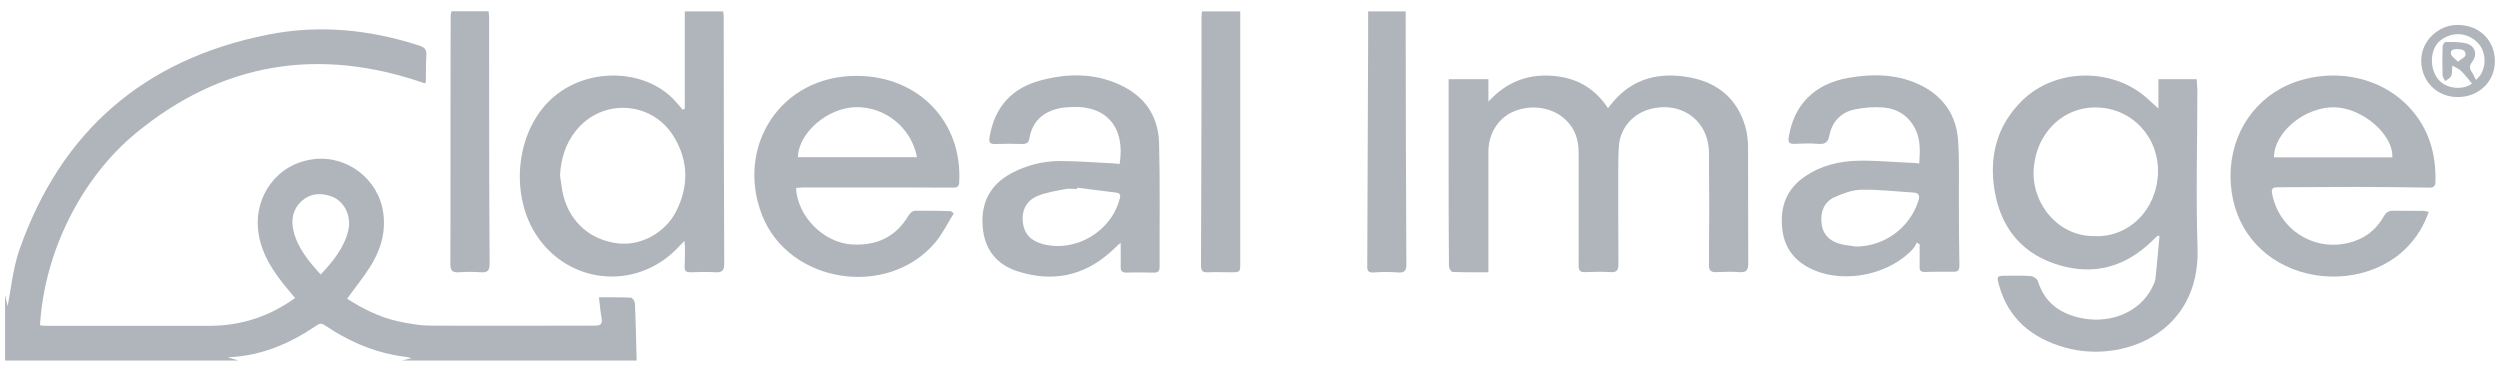
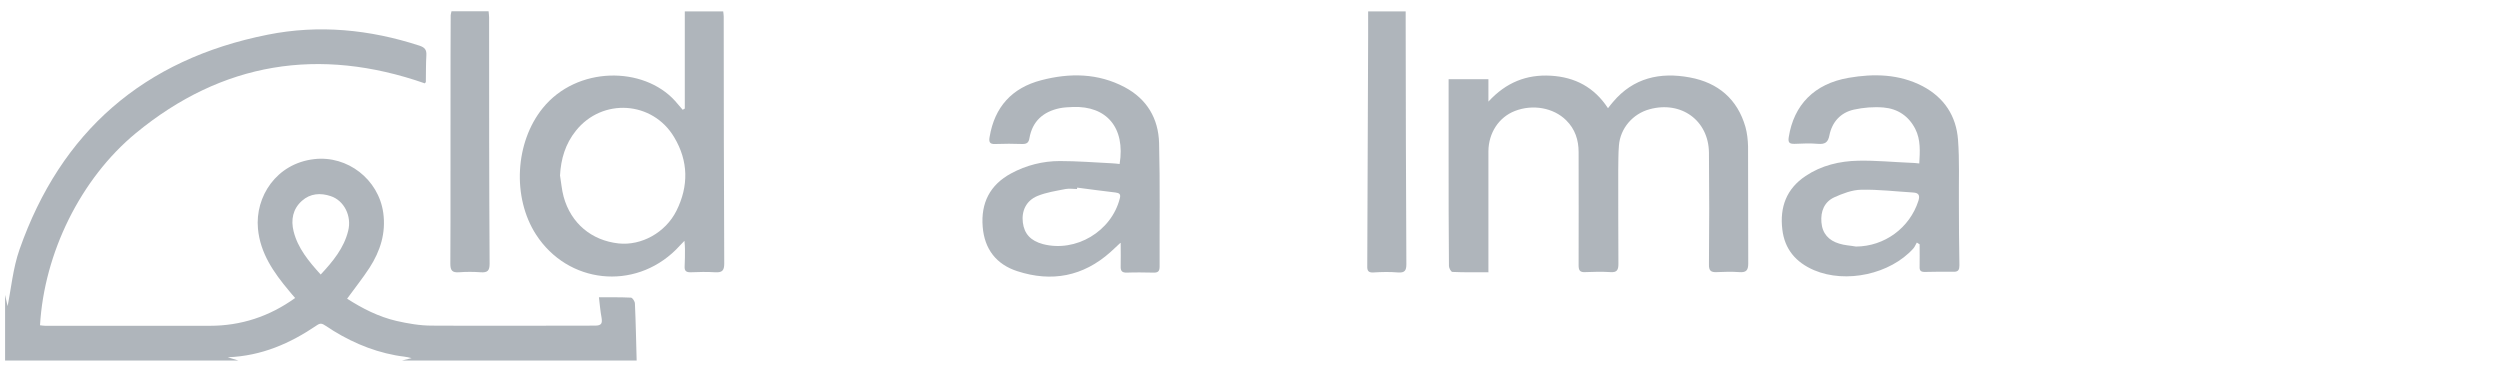
<svg xmlns="http://www.w3.org/2000/svg" width="148" height="22" viewBox="0 0 148 22" fill="none">
  <path d="M0.301 17.456C0.363 17.733 0.424 18.011 0.486 18.289C0.465 18.289 0.445 18.268 0.424 18.258C0.661 17.096 0.764 15.882 1.155 14.77C3.603 7.795 8.501 3.515 15.847 2.054C18.882 1.446 21.887 1.745 24.829 2.702C25.138 2.805 25.261 2.938 25.241 3.268C25.21 3.792 25.22 4.327 25.21 4.852C25.21 4.873 25.179 4.893 25.148 4.934C18.892 2.753 13.151 3.679 8.048 7.877C4.766 10.583 2.616 14.986 2.369 19.256C2.472 19.267 2.575 19.287 2.677 19.287C5.929 19.287 9.18 19.287 12.421 19.287C14.263 19.287 15.94 18.742 17.473 17.641C17.349 17.497 17.226 17.363 17.113 17.219C16.207 16.139 15.405 14.997 15.271 13.536C15.096 11.653 16.351 9.677 18.604 9.42C20.57 9.194 22.411 10.614 22.689 12.6C22.854 13.793 22.514 14.863 21.876 15.851C21.475 16.468 21.012 17.044 20.549 17.682C21.444 18.258 22.411 18.752 23.471 18.999C24.15 19.153 24.86 19.277 25.56 19.277C28.78 19.297 32 19.277 35.221 19.277C35.622 19.277 35.663 19.133 35.612 18.804C35.54 18.423 35.509 18.042 35.457 17.6C36.116 17.6 36.733 17.59 37.35 17.62C37.443 17.62 37.587 17.847 37.587 17.97C37.639 19.092 37.659 20.223 37.69 21.345H23.79L24.366 21.201C24.047 21.108 23.728 21.098 23.419 21.036C21.907 20.758 20.528 20.131 19.263 19.277C19.078 19.153 18.965 19.112 18.759 19.256C17.185 20.326 15.487 21.077 13.481 21.149C13.728 21.221 13.923 21.283 14.119 21.345H0.301C0.301 20.028 0.301 18.721 0.301 17.415V17.456ZM18.985 16.252C19.716 15.47 20.364 14.678 20.611 13.669C20.837 12.785 20.364 11.869 19.582 11.612C18.975 11.406 18.368 11.447 17.874 11.889C17.329 12.373 17.215 13.021 17.38 13.69C17.627 14.688 18.275 15.47 18.985 16.252Z" fill="#AFB5BB" />
-   <path d="M127.779 6.426V4.687H130.043C130.053 4.913 130.084 5.129 130.084 5.345C130.084 8.452 129.992 11.56 130.094 14.667C130.269 19.791 125.567 21.519 122.244 20.573C120.289 20.017 118.9 18.885 118.345 16.889C118.19 16.344 118.211 16.323 118.777 16.323C119.26 16.323 119.744 16.303 120.217 16.344C120.372 16.354 120.598 16.498 120.639 16.632C121.051 17.959 122.018 18.618 123.335 18.854C125.012 19.153 126.637 18.453 127.358 17.116C127.46 16.92 127.574 16.714 127.605 16.498C127.697 15.665 127.759 14.821 127.841 13.988L127.738 13.947C127.532 14.142 127.327 14.348 127.111 14.533C125.475 15.973 123.582 16.303 121.555 15.583C119.528 14.862 118.417 13.329 118.077 11.261C117.748 9.255 118.211 7.434 119.703 5.963C121.647 4.049 124.971 3.977 127.039 5.757C127.275 5.963 127.512 6.179 127.79 6.436L127.779 6.426ZM123.993 13.977C125.999 14.07 127.646 12.465 127.749 10.315C127.851 8.185 126.288 6.446 124.199 6.364C122.151 6.282 120.505 7.876 120.392 10.088C120.289 12.053 121.843 14.008 123.993 13.977Z" fill="#AFB5BB" />
  <path d="M88.124 16.119C87.383 16.119 86.684 16.129 85.984 16.098C85.902 16.098 85.778 15.872 85.778 15.748C85.758 13.588 85.758 11.427 85.758 9.267C85.758 7.888 85.758 6.509 85.758 5.131C85.758 4.997 85.758 4.853 85.758 4.688H88.114V6.015C89.163 4.873 90.377 4.4 91.808 4.482C93.238 4.565 94.38 5.161 95.193 6.406C95.306 6.262 95.398 6.139 95.491 6.036C96.695 4.606 98.279 4.256 100.039 4.585C101.716 4.894 102.858 5.871 103.331 7.518C103.434 7.888 103.475 8.289 103.485 8.67C103.496 10.985 103.485 13.3 103.496 15.604C103.496 16.016 103.362 16.14 102.961 16.109C102.528 16.078 102.086 16.088 101.644 16.109C101.283 16.129 101.16 16.026 101.17 15.646C101.191 13.444 101.191 11.242 101.17 9.04C101.15 7.127 99.524 5.954 97.652 6.468C96.664 6.736 95.923 7.59 95.841 8.608C95.8 9.092 95.81 9.586 95.8 10.069C95.8 11.921 95.8 13.773 95.81 15.625C95.81 15.975 95.728 16.14 95.337 16.109C94.843 16.078 94.349 16.088 93.855 16.109C93.526 16.129 93.454 16.006 93.454 15.697C93.464 13.464 93.454 11.242 93.454 9.009C93.454 8.289 93.248 7.641 92.713 7.116C91.962 6.375 90.737 6.159 89.678 6.571C88.731 6.941 88.124 7.867 88.114 8.948C88.114 11.149 88.114 13.351 88.114 15.553C88.114 15.707 88.114 15.851 88.114 16.098L88.124 16.119Z" fill="#AFB5BB" />
  <path d="M40.519 14.257C40.293 14.483 40.159 14.638 40.015 14.782C37.546 17.22 33.616 16.798 31.733 13.886C30.313 11.685 30.488 8.423 32.134 6.396C34.151 3.906 38.091 3.906 39.964 5.974C40.118 6.149 40.262 6.324 40.416 6.499C40.458 6.479 40.499 6.448 40.54 6.427V0.676H42.814C42.824 0.779 42.844 0.882 42.844 0.984C42.844 5.861 42.855 10.738 42.875 15.605C42.875 16.016 42.752 16.14 42.351 16.119C41.857 16.088 41.363 16.099 40.869 16.119C40.612 16.119 40.519 16.026 40.53 15.78C40.55 15.43 40.55 15.08 40.55 14.741C40.55 14.617 40.54 14.483 40.519 14.257ZM33.153 10.388C33.225 10.81 33.255 11.242 33.369 11.654C33.801 13.218 35.015 14.236 36.62 14.411C37.968 14.555 39.398 13.773 40.046 12.477C40.776 11.016 40.756 9.534 39.912 8.125C38.636 5.974 35.653 5.779 34.089 7.744C33.471 8.516 33.204 9.411 33.153 10.388Z" fill="#AFB5BB" />
-   <path d="M47.124 11.118C47.207 12.836 48.781 14.38 50.447 14.472C51.929 14.555 53.051 14.009 53.802 12.734C53.874 12.62 54.028 12.487 54.141 12.476C54.851 12.466 55.551 12.476 56.261 12.497C56.291 12.497 56.333 12.538 56.466 12.631C56.096 13.217 55.798 13.845 55.355 14.37C52.526 17.683 46.702 16.777 45.118 12.744C43.533 8.721 46.178 4.461 50.746 4.492C54.388 4.513 56.981 7.209 56.785 10.789C56.775 11.067 56.641 11.108 56.415 11.108C55.438 11.108 54.47 11.098 53.493 11.098C51.518 11.098 49.542 11.098 47.556 11.098C47.423 11.098 47.279 11.118 47.114 11.129L47.124 11.118ZM54.285 9.307C53.956 7.558 52.402 6.313 50.664 6.344C48.986 6.375 47.258 7.877 47.237 9.307H54.285Z" fill="#AFB5BB" />
-   <path d="M143.786 12.537C143.498 13.35 143.076 14.049 142.49 14.646C140.844 16.333 138.056 16.848 135.699 15.912C133.426 15.006 132.057 12.969 132.047 10.438C132.037 7.876 133.539 5.685 135.864 4.861C138.436 3.956 141.255 4.656 142.871 6.631C143.858 7.835 144.218 9.234 144.177 10.767C144.177 11.096 143.982 11.117 143.735 11.107C142.346 11.086 140.967 11.066 139.578 11.066C138.014 11.066 136.44 11.086 134.876 11.086C134.609 11.086 134.444 11.117 134.506 11.457C134.938 13.7 137.181 15.017 139.352 14.286C140.134 14.029 140.72 13.514 141.122 12.804C141.255 12.568 141.42 12.465 141.687 12.475C142.284 12.485 142.871 12.475 143.467 12.485C143.56 12.485 143.653 12.516 143.786 12.547V12.537ZM141.626 9.316C141.698 7.979 139.877 6.405 138.241 6.353C136.471 6.302 134.629 7.804 134.619 9.316H141.626Z" fill="#AFB5BB" />
  <path d="M66.324 14.38C66.077 14.606 65.912 14.771 65.737 14.925C64.122 16.365 62.26 16.715 60.233 16.057C58.977 15.655 58.278 14.74 58.175 13.423C58.062 12.024 58.597 10.943 59.862 10.264C60.757 9.781 61.735 9.534 62.743 9.534C63.772 9.534 64.801 9.616 65.83 9.667C65.984 9.667 66.128 9.698 66.282 9.709C66.632 7.548 65.501 6.262 63.525 6.334C63.258 6.344 62.99 6.355 62.733 6.406C61.755 6.612 61.117 7.178 60.943 8.176C60.901 8.433 60.799 8.525 60.531 8.525C59.996 8.505 59.461 8.505 58.926 8.525C58.566 8.546 58.535 8.381 58.587 8.093C58.885 6.334 59.903 5.202 61.642 4.749C63.33 4.307 65.007 4.328 66.581 5.161C67.898 5.861 68.577 7.013 68.618 8.464C68.68 10.902 68.639 13.341 68.649 15.779C68.649 16.057 68.556 16.149 68.278 16.139C67.754 16.129 67.229 16.119 66.715 16.139C66.396 16.149 66.334 16.016 66.344 15.748C66.355 15.337 66.344 14.925 66.344 14.39L66.324 14.38ZM63.762 11.129C63.762 11.129 63.762 11.17 63.762 11.19C63.535 11.19 63.299 11.149 63.083 11.19C62.517 11.303 61.941 11.386 61.416 11.602C60.747 11.88 60.469 12.487 60.552 13.166C60.634 13.845 61.015 14.256 61.745 14.452C63.69 14.956 65.799 13.701 66.293 11.746C66.365 11.478 66.252 11.427 66.035 11.396C65.284 11.303 64.523 11.211 63.772 11.108L63.762 11.129Z" fill="#AFB5BB" />
  <path d="M113.62 9.699C113.661 8.968 113.713 8.279 113.384 7.631C112.993 6.87 112.344 6.437 111.511 6.365C110.935 6.314 110.317 6.365 109.752 6.489C108.959 6.664 108.455 7.23 108.301 8.012C108.219 8.433 108.044 8.547 107.632 8.516C107.169 8.475 106.696 8.495 106.233 8.516C105.945 8.516 105.842 8.454 105.893 8.125C106.192 6.211 107.406 4.956 109.443 4.606C110.935 4.349 112.427 4.38 113.816 5.1C115.102 5.779 115.812 6.87 115.915 8.279C116.007 9.503 115.956 10.728 115.966 11.952C115.966 13.207 115.976 14.463 115.997 15.708C115.997 15.954 115.945 16.099 115.647 16.088C115.081 16.078 114.515 16.088 113.949 16.099C113.702 16.099 113.63 16.016 113.641 15.78C113.651 15.337 113.641 14.905 113.641 14.463C113.589 14.432 113.528 14.391 113.476 14.36C113.404 14.473 113.363 14.607 113.27 14.71C111.902 16.232 109.289 16.798 107.395 15.996C106.315 15.533 105.646 14.751 105.513 13.578C105.358 12.271 105.749 11.181 106.891 10.419C107.828 9.792 108.908 9.534 110.019 9.514C111.048 9.493 112.077 9.596 113.106 9.637C113.27 9.637 113.435 9.658 113.63 9.678L113.62 9.699ZM109.875 14.596C111.562 14.586 113.054 13.495 113.569 11.89C113.672 11.561 113.589 11.417 113.26 11.397C112.231 11.335 111.213 11.211 110.184 11.232C109.638 11.242 109.083 11.458 108.579 11.685C107.992 11.963 107.776 12.518 107.828 13.156C107.879 13.825 108.26 14.236 108.877 14.421C109.196 14.524 109.536 14.535 109.875 14.596Z" fill="#AFB5BB" />
-   <path d="M71.17 0.676H73.423C73.423 1.365 73.423 2.034 73.423 2.692C73.423 6.983 73.423 11.273 73.423 15.574C73.423 16.119 73.423 16.119 72.857 16.119C72.404 16.119 71.952 16.099 71.499 16.119C71.17 16.14 71.098 16.006 71.098 15.708C71.118 12.086 71.118 8.464 71.129 4.843C71.129 3.557 71.129 2.281 71.129 0.995C71.129 0.902 71.149 0.799 71.159 0.676H71.17Z" fill="#AFB5BB" />
  <path d="M26.732 0.665H28.924C28.934 0.788 28.955 0.912 28.955 1.025C28.955 5.891 28.955 10.748 28.985 15.614C28.985 16.026 28.862 16.149 28.45 16.118C28.029 16.087 27.596 16.087 27.185 16.118C26.773 16.149 26.66 16.015 26.66 15.614C26.681 12.322 26.66 9.04 26.671 5.747C26.671 4.132 26.671 2.517 26.681 0.901C26.681 0.839 26.712 0.767 26.732 0.654V0.665Z" fill="#AFB5BB" />
  <path d="M80.994 0.676H83.216C83.216 0.882 83.216 1.077 83.216 1.262C83.216 6.057 83.237 10.841 83.257 15.636C83.257 16.016 83.165 16.16 82.753 16.129C82.28 16.088 81.796 16.099 81.313 16.129C80.994 16.15 80.932 16.016 80.942 15.739C80.963 11.181 80.973 6.633 80.994 2.075C80.994 1.622 80.994 1.159 80.994 0.676Z" fill="#AFB5BB" />
-   <path d="M145.497 5.746C144.262 5.746 143.336 4.81 143.336 3.586C143.336 2.433 144.334 1.466 145.507 1.477C146.783 1.477 147.709 2.403 147.698 3.637C147.688 4.851 146.741 5.746 145.486 5.746H145.497ZM146.567 4.738C147.163 4.275 147.256 3.257 146.783 2.65C146.206 1.929 145.229 1.816 144.488 2.382C143.861 2.855 143.789 4.018 144.344 4.697C144.817 5.273 145.816 5.355 146.34 4.944C146.124 4.697 145.939 4.43 145.702 4.203C145.579 4.08 145.394 4.008 145.178 3.884C145.147 4.183 145.178 4.357 145.106 4.502C145.044 4.625 144.879 4.707 144.756 4.8C144.704 4.687 144.601 4.574 144.601 4.46C144.581 3.894 144.581 3.318 144.601 2.752C144.601 2.66 144.715 2.485 144.776 2.485C145.188 2.485 145.599 2.475 145.99 2.567C146.515 2.691 146.69 3.215 146.361 3.648C146.186 3.874 146.176 4.059 146.34 4.275C146.433 4.409 146.484 4.563 146.577 4.738H146.567ZM145.517 3.648C145.723 3.473 145.96 3.37 145.96 3.257C145.98 2.948 145.713 2.907 145.466 2.907C145.25 2.907 145.034 2.948 145.106 3.215C145.147 3.359 145.332 3.462 145.517 3.658V3.648Z" fill="#AFB5BB" />
</svg>